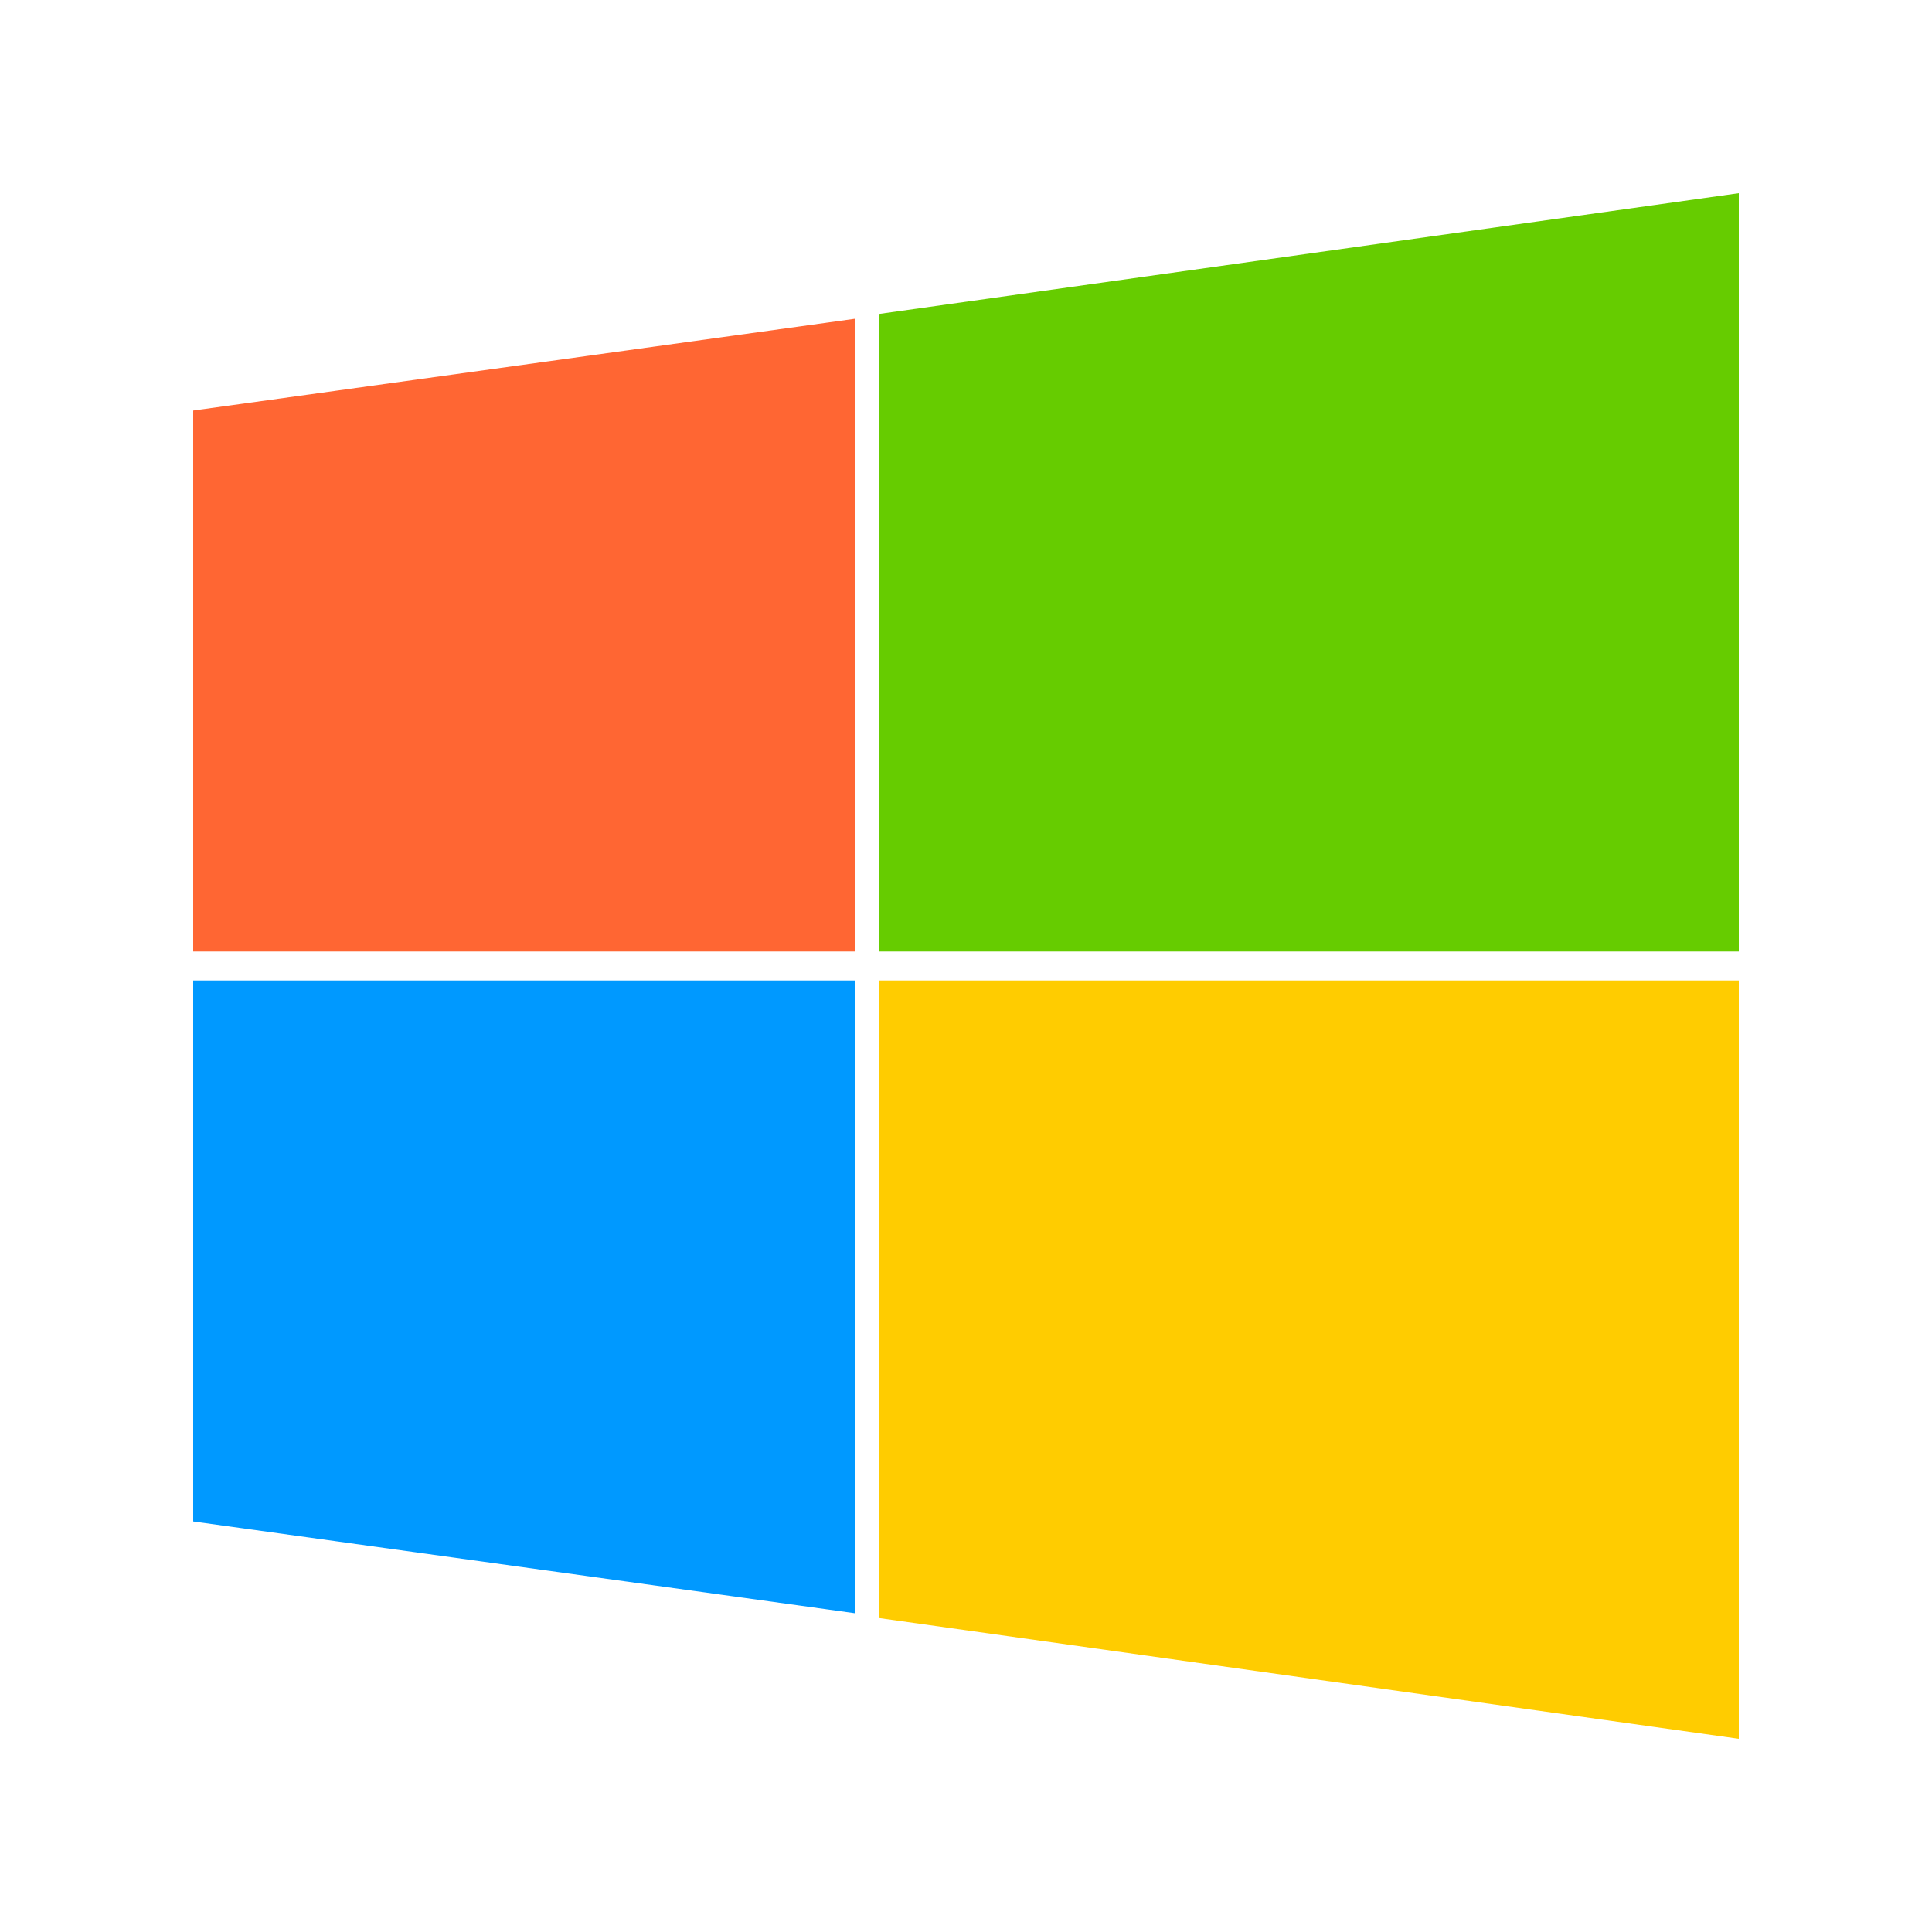
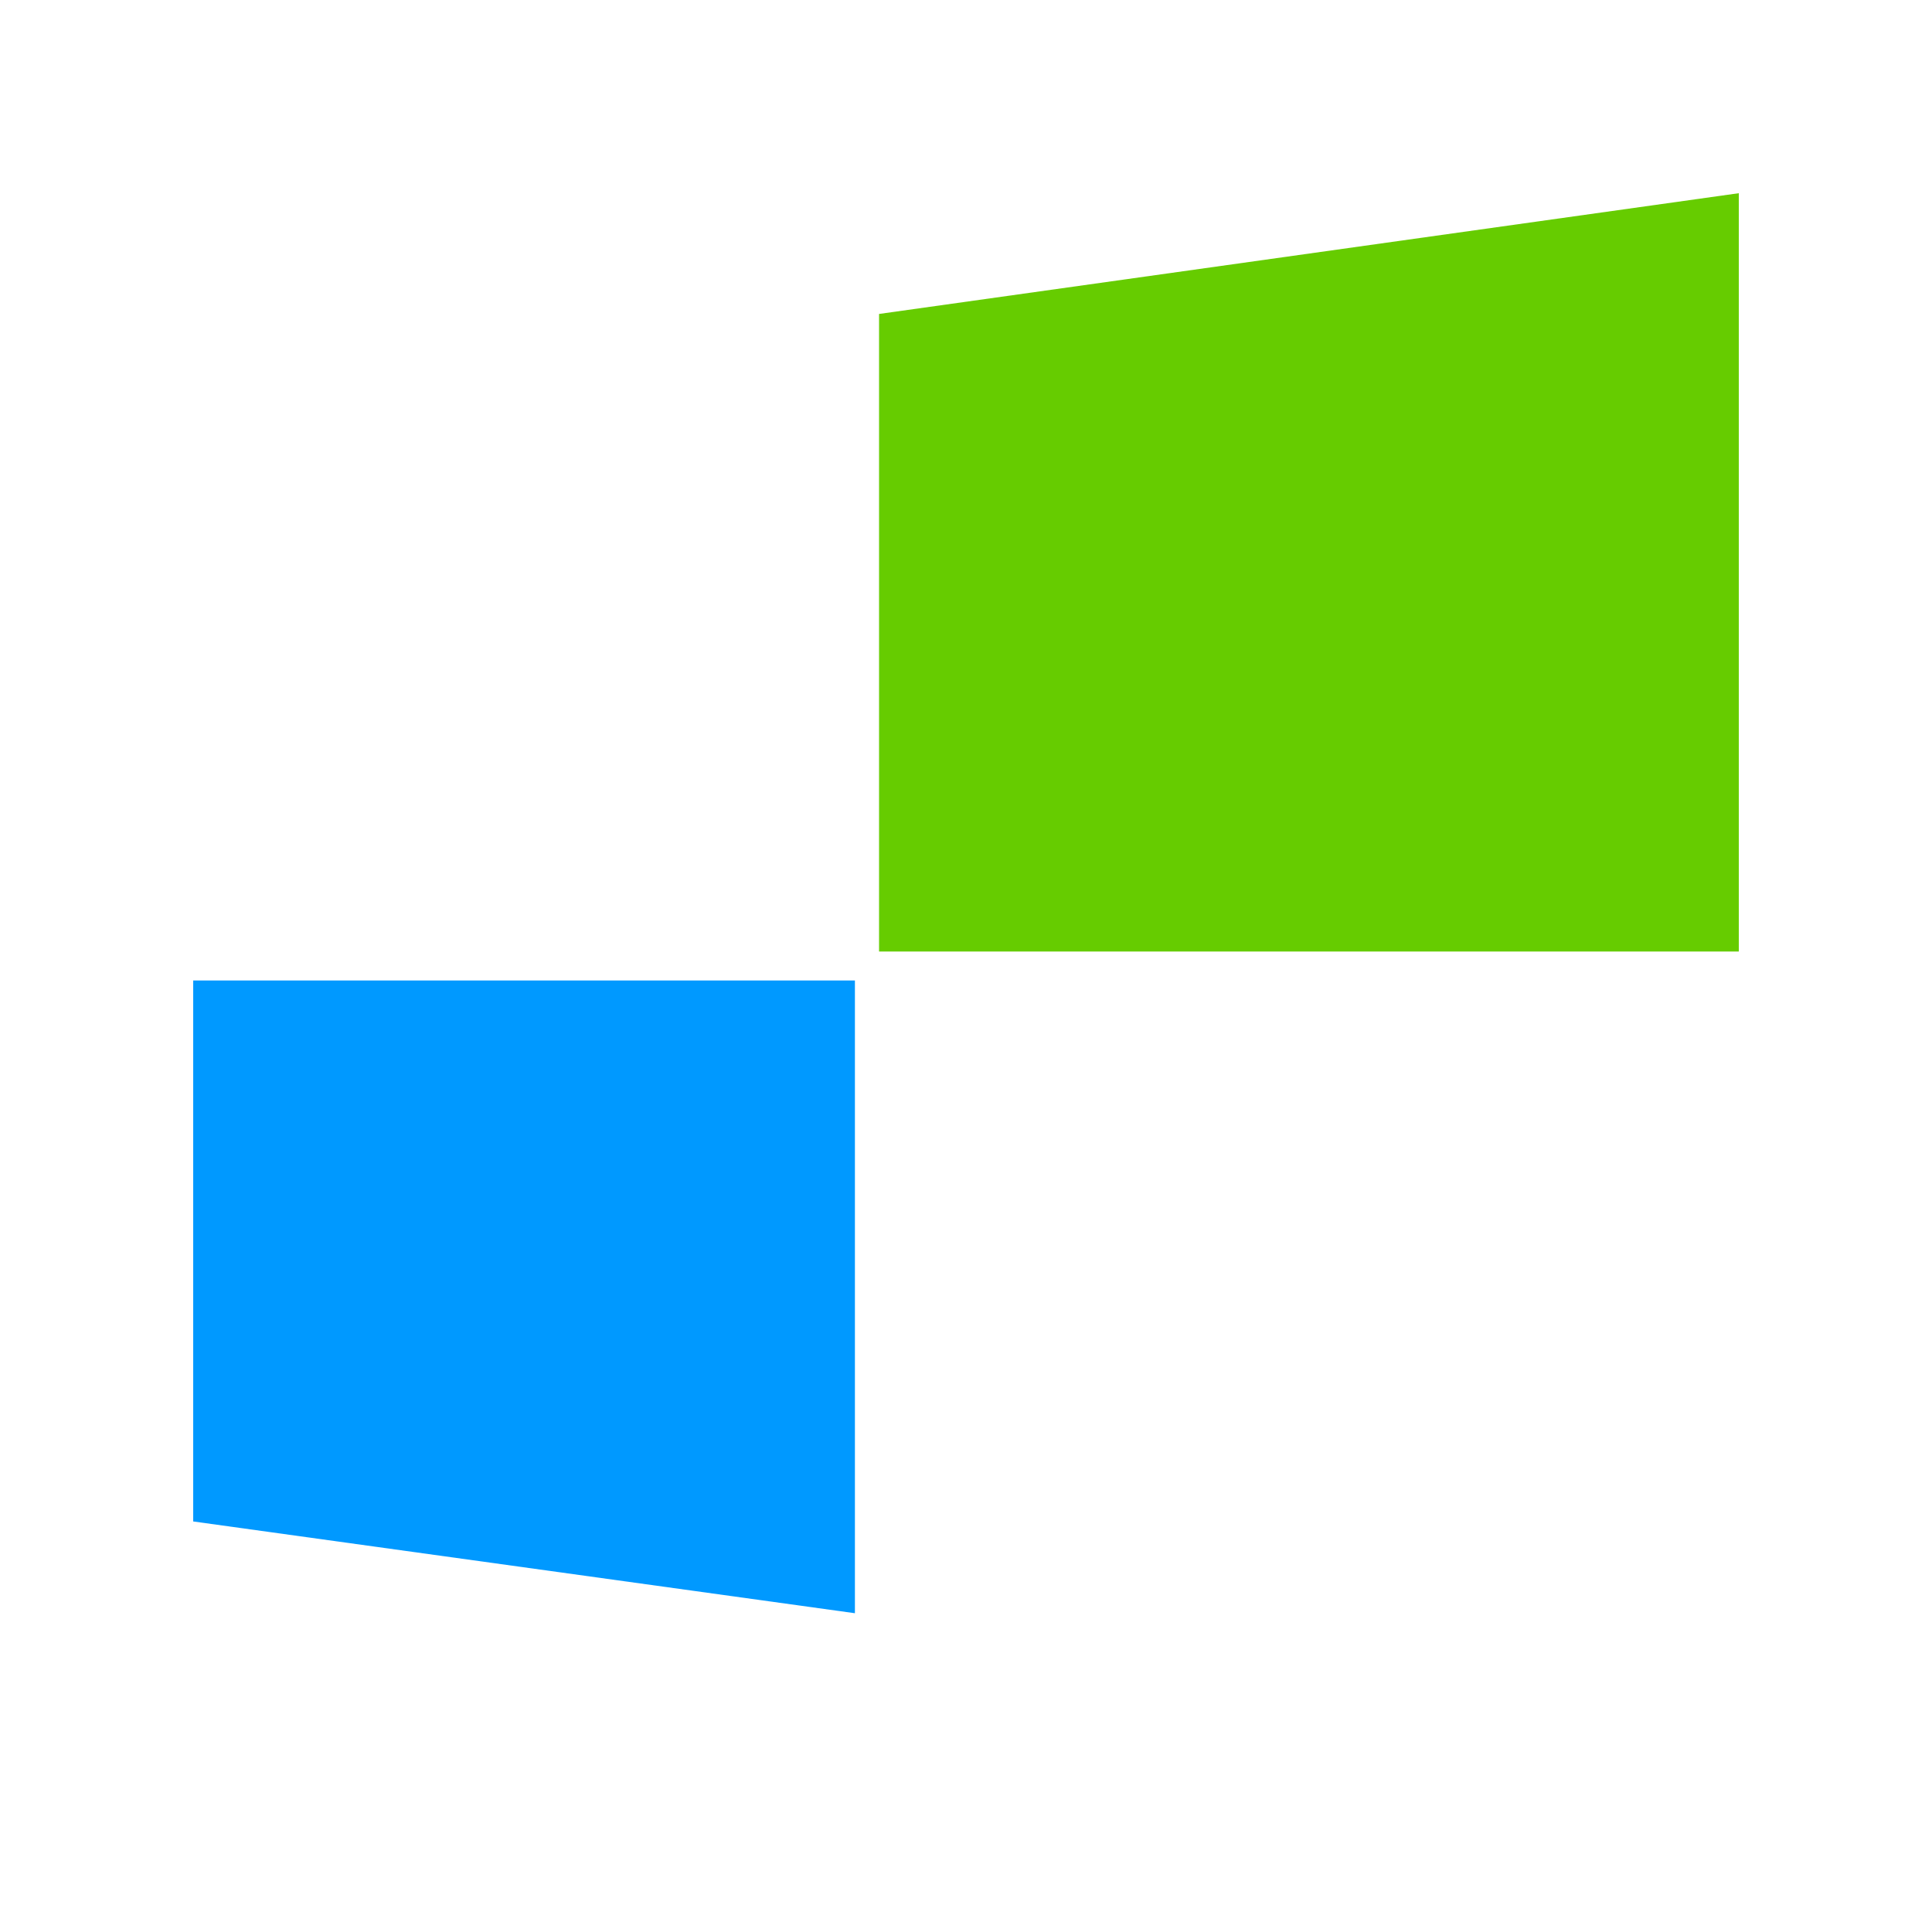
<svg xmlns="http://www.w3.org/2000/svg" id="图层_1" data-name="图层 1" viewBox="0 0 100 100">
  <defs>
    <style>.cls-1{fill:#6c0;}.cls-2{fill:#09f;}.cls-3{fill:#f63;}.cls-4{fill:#fc0;}</style>
  </defs>
  <path class="cls-1" d="M45.5,49.25H90V10L45.5,16.25Z" />
  <path class="cls-2" d="M10,78.75,44.25,83.5V50.75H10Z" />
-   <path class="cls-3" d="M10,49.25H44.25V16.5L10,21.25Z" />
-   <path class="cls-4" d="M45.5,83.75,90,90V50.75H45.5Z" />
</svg>